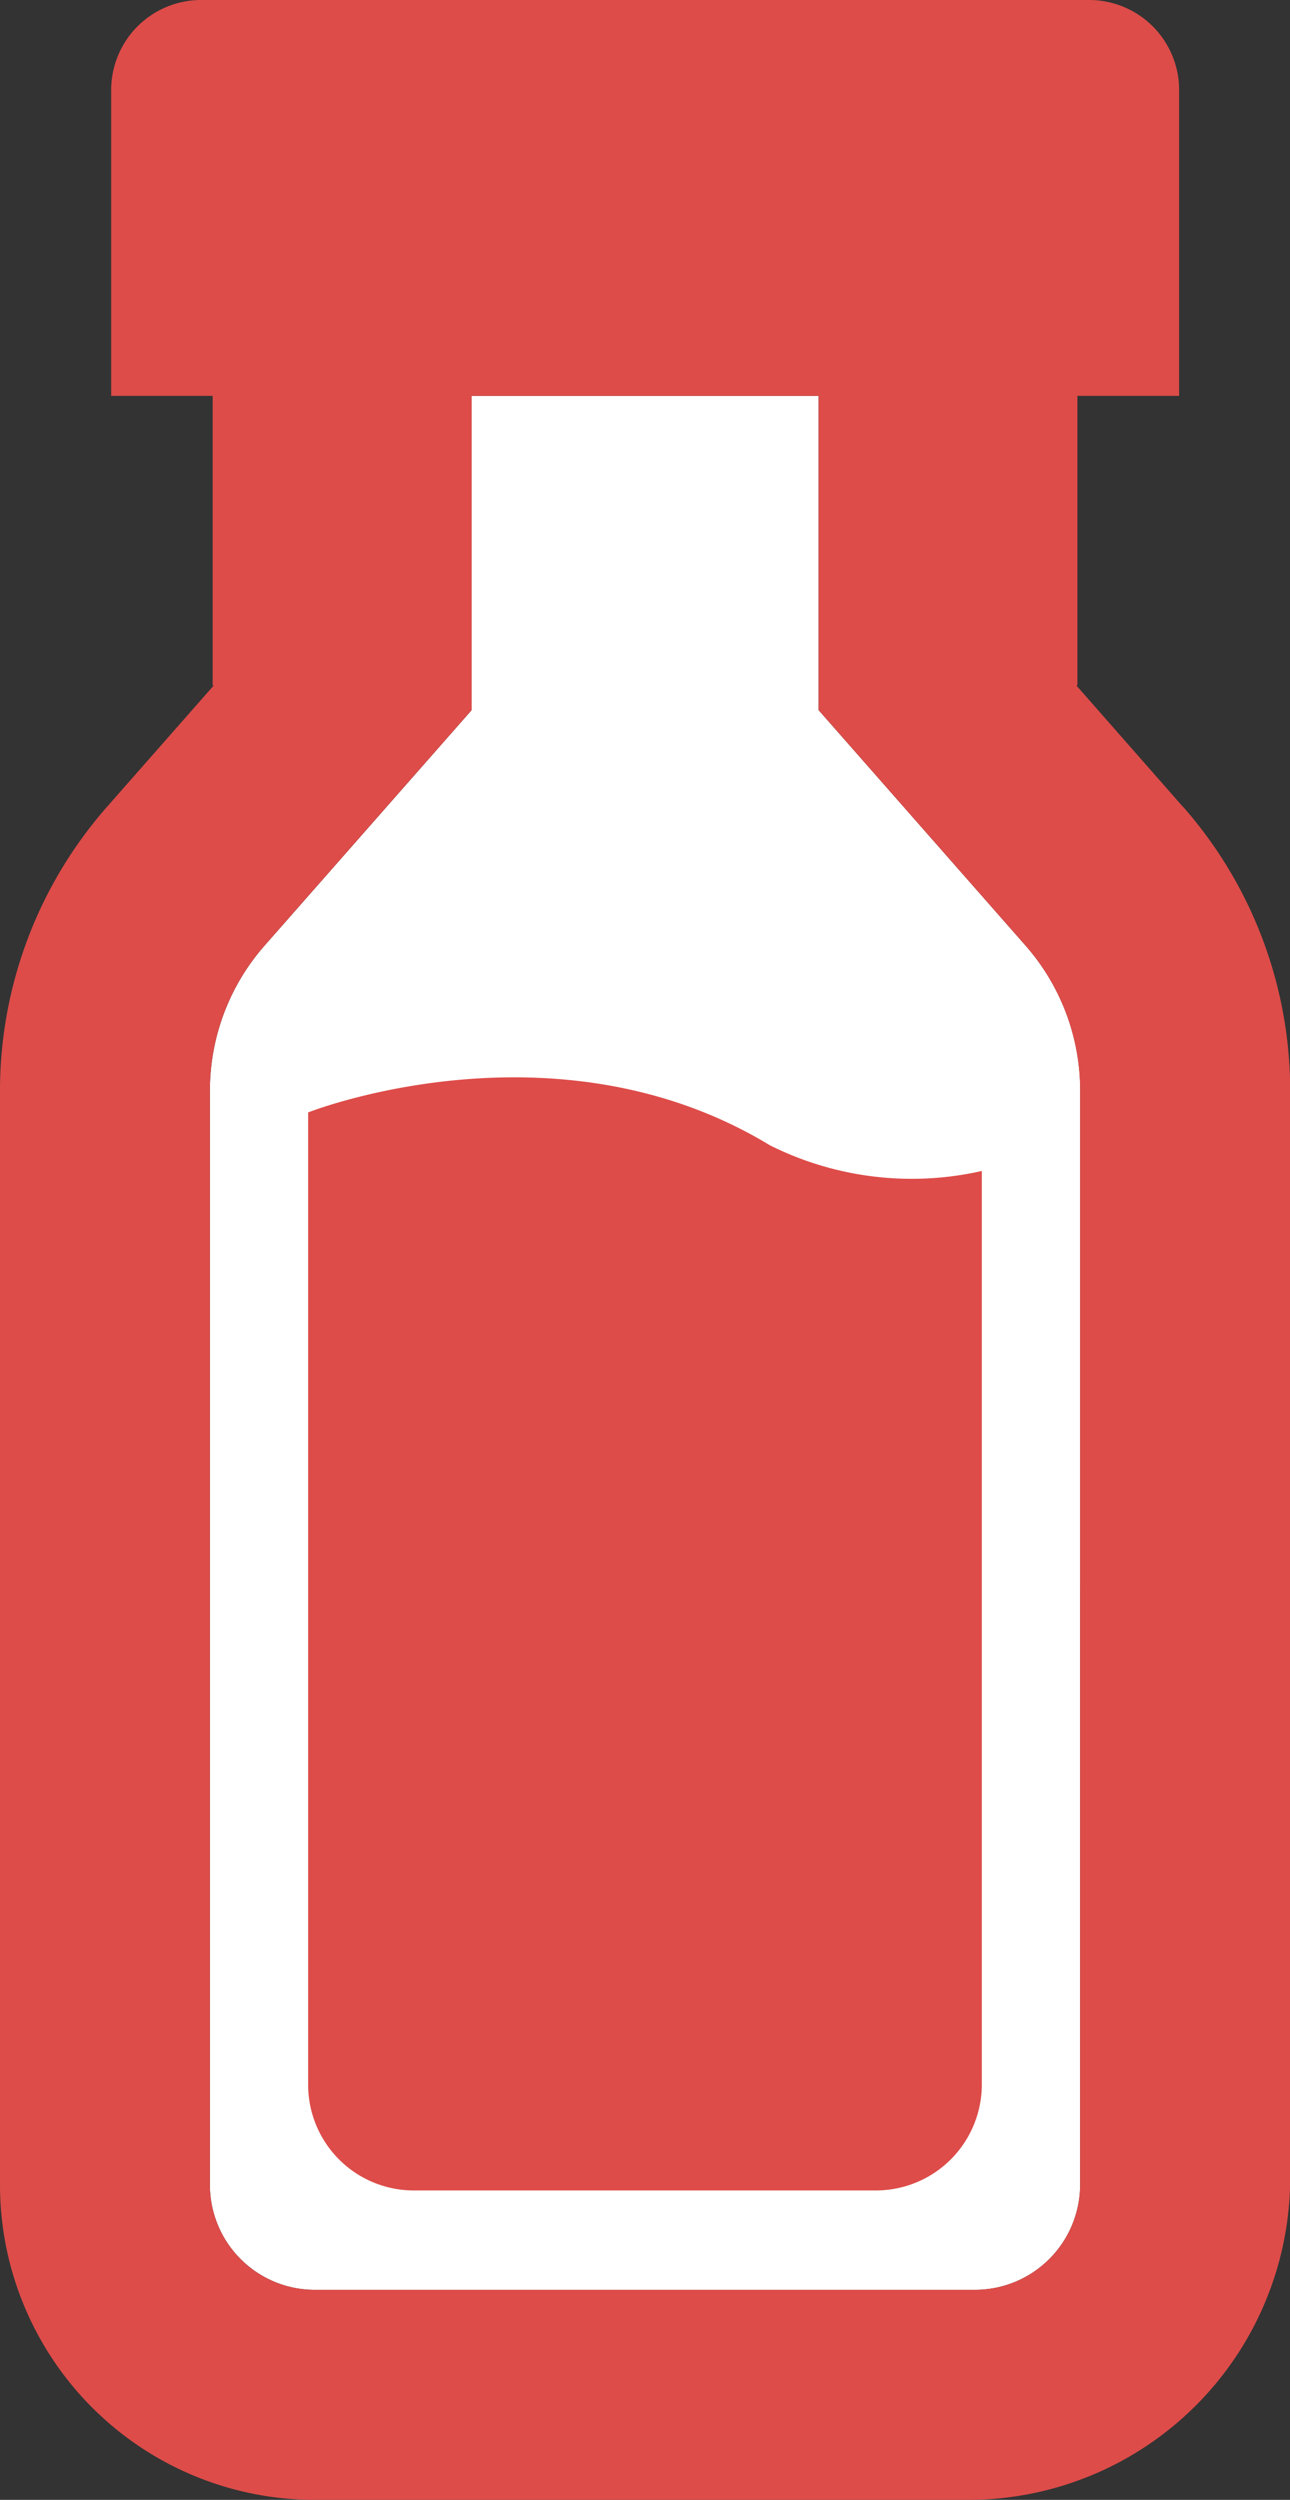
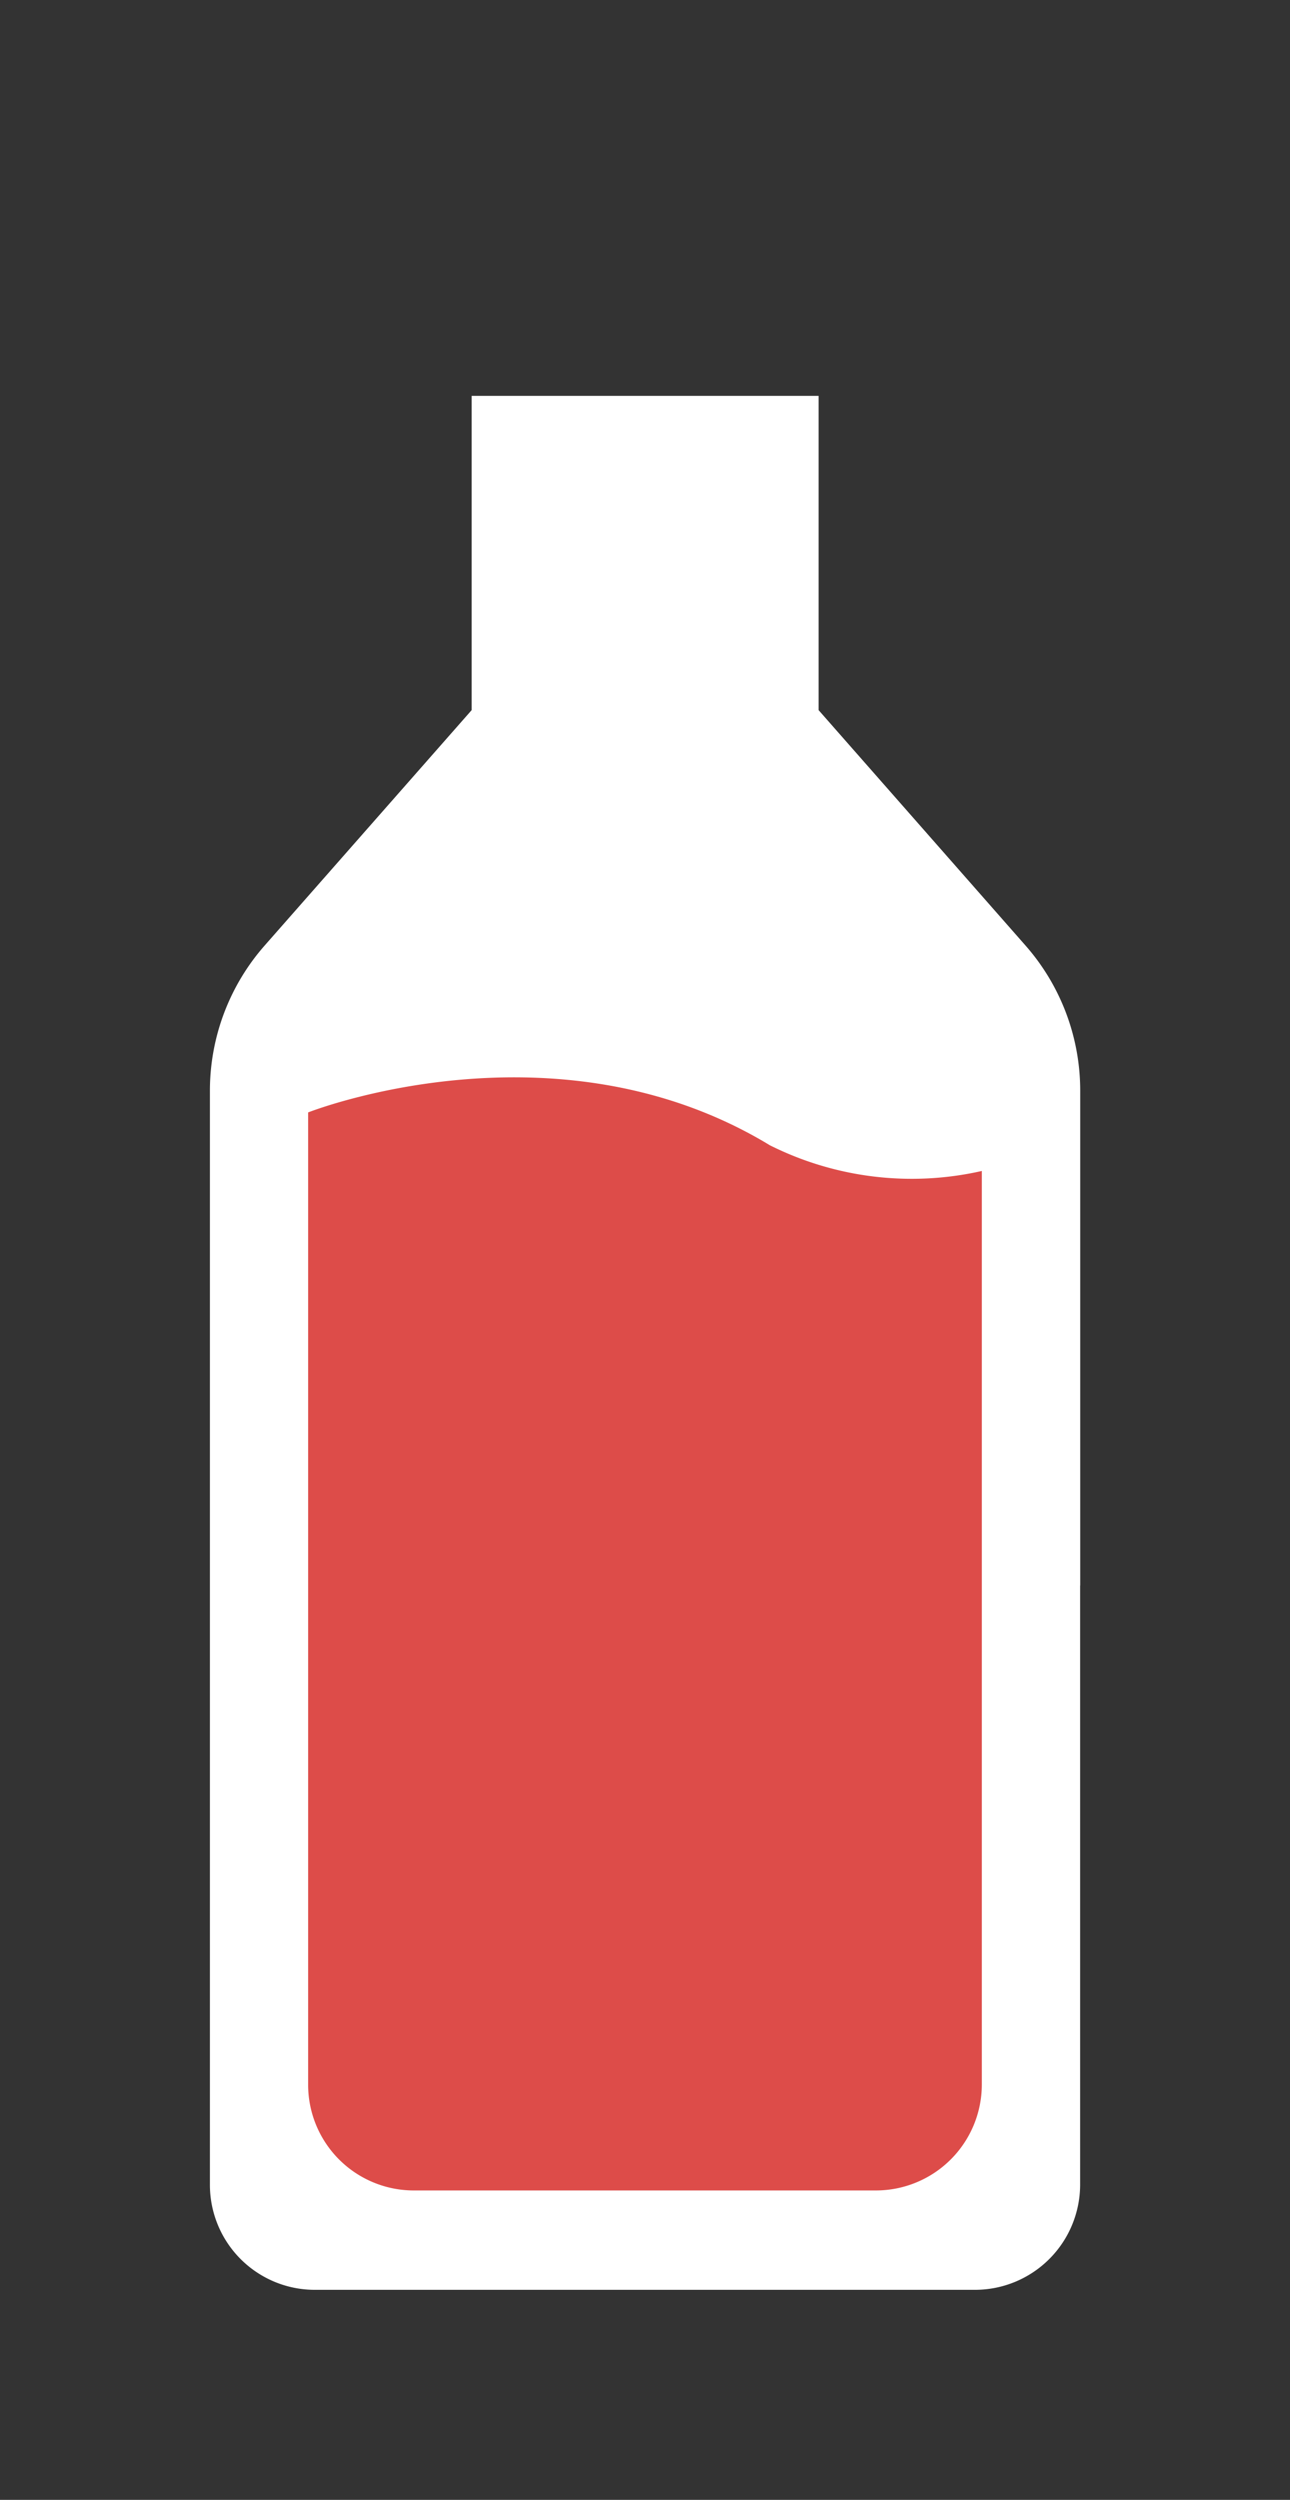
<svg xmlns="http://www.w3.org/2000/svg" width="30.444" height="58.961" viewBox="0 0 30.444 58.961">
  <rect x="0" y="0" width="30.444" height="58.961" fill="#333333" stroke="none" />
  <defs>
    <clipPath id="clip-path">
      <rect id="Rectangle_409" data-name="Rectangle 409" width="30.444" height="58.961" fill="#f1f6fa" />
    </clipPath>
  </defs>
  <g id="Group_1085" data-name="Group 1085" transform="translate(-271 -1417)">
    <g id="Group_1084" data-name="Group 1084">
      <g id="D05-Icon-IU" transform="translate(271 1417)">
        <g id="Group_496" data-name="Group 496" transform="translate(0 0)" clip-path="url(#clip-path)">
          <path id="Path_3289" data-name="Path 3289" d="M28.72,43.482V57.611a2.483,2.483,0,0,1-2.483,2.483H10.66a2.476,2.476,0,0,1-2.477-2.477V31.812a5.184,5.184,0,0,1,1.292-3.424l4.885-5.552V15.424h8.188v7.412l4.883,5.552a5.181,5.181,0,0,1,1.291,3.423V43.482Z" transform="translate(-3.229 -6.087)" fill="#fff" />
-           <path id="Path_3290" data-name="Path 3290" d="M27.919,19.031,25.4,16.165h.027V9.337h2.4V2.123A2.123,2.123,0,0,0,25.7,0H4.747A2.123,2.123,0,0,0,2.624,2.123V9.337H5.019v6.828h.027l-2.52,2.864A10.14,10.14,0,0,0,0,25.725V51.531a7.43,7.43,0,0,0,7.43,7.43H22.848a7.6,7.6,0,0,0,7.6-7.6V25.724a10.133,10.133,0,0,0-2.525-6.693M25.491,37.4V51.524a2.483,2.483,0,0,1-2.483,2.483H7.43a2.476,2.476,0,0,1-2.477-2.477V25.725A5.184,5.184,0,0,1,6.246,22.3l4.885-5.552V9.337h8.188v7.412L24.2,22.3a5.181,5.181,0,0,1,1.291,3.423V37.4Z" transform="translate(0 0)" fill="#dd4c49" />
          <path id="Path_3291" data-name="Path 3291" d="M22.9,43.569C17.829,40.5,12.013,42.8,12.013,42.8V65.731a2.494,2.494,0,0,0,2.494,2.495H25.418a2.5,2.5,0,0,0,2.494-2.495V44.181a7.484,7.484,0,0,1-5.016-.613" transform="translate(-4.741 -16.563)" fill="#dd4c49" />
        </g>
      </g>
    </g>
  </g>
</svg>